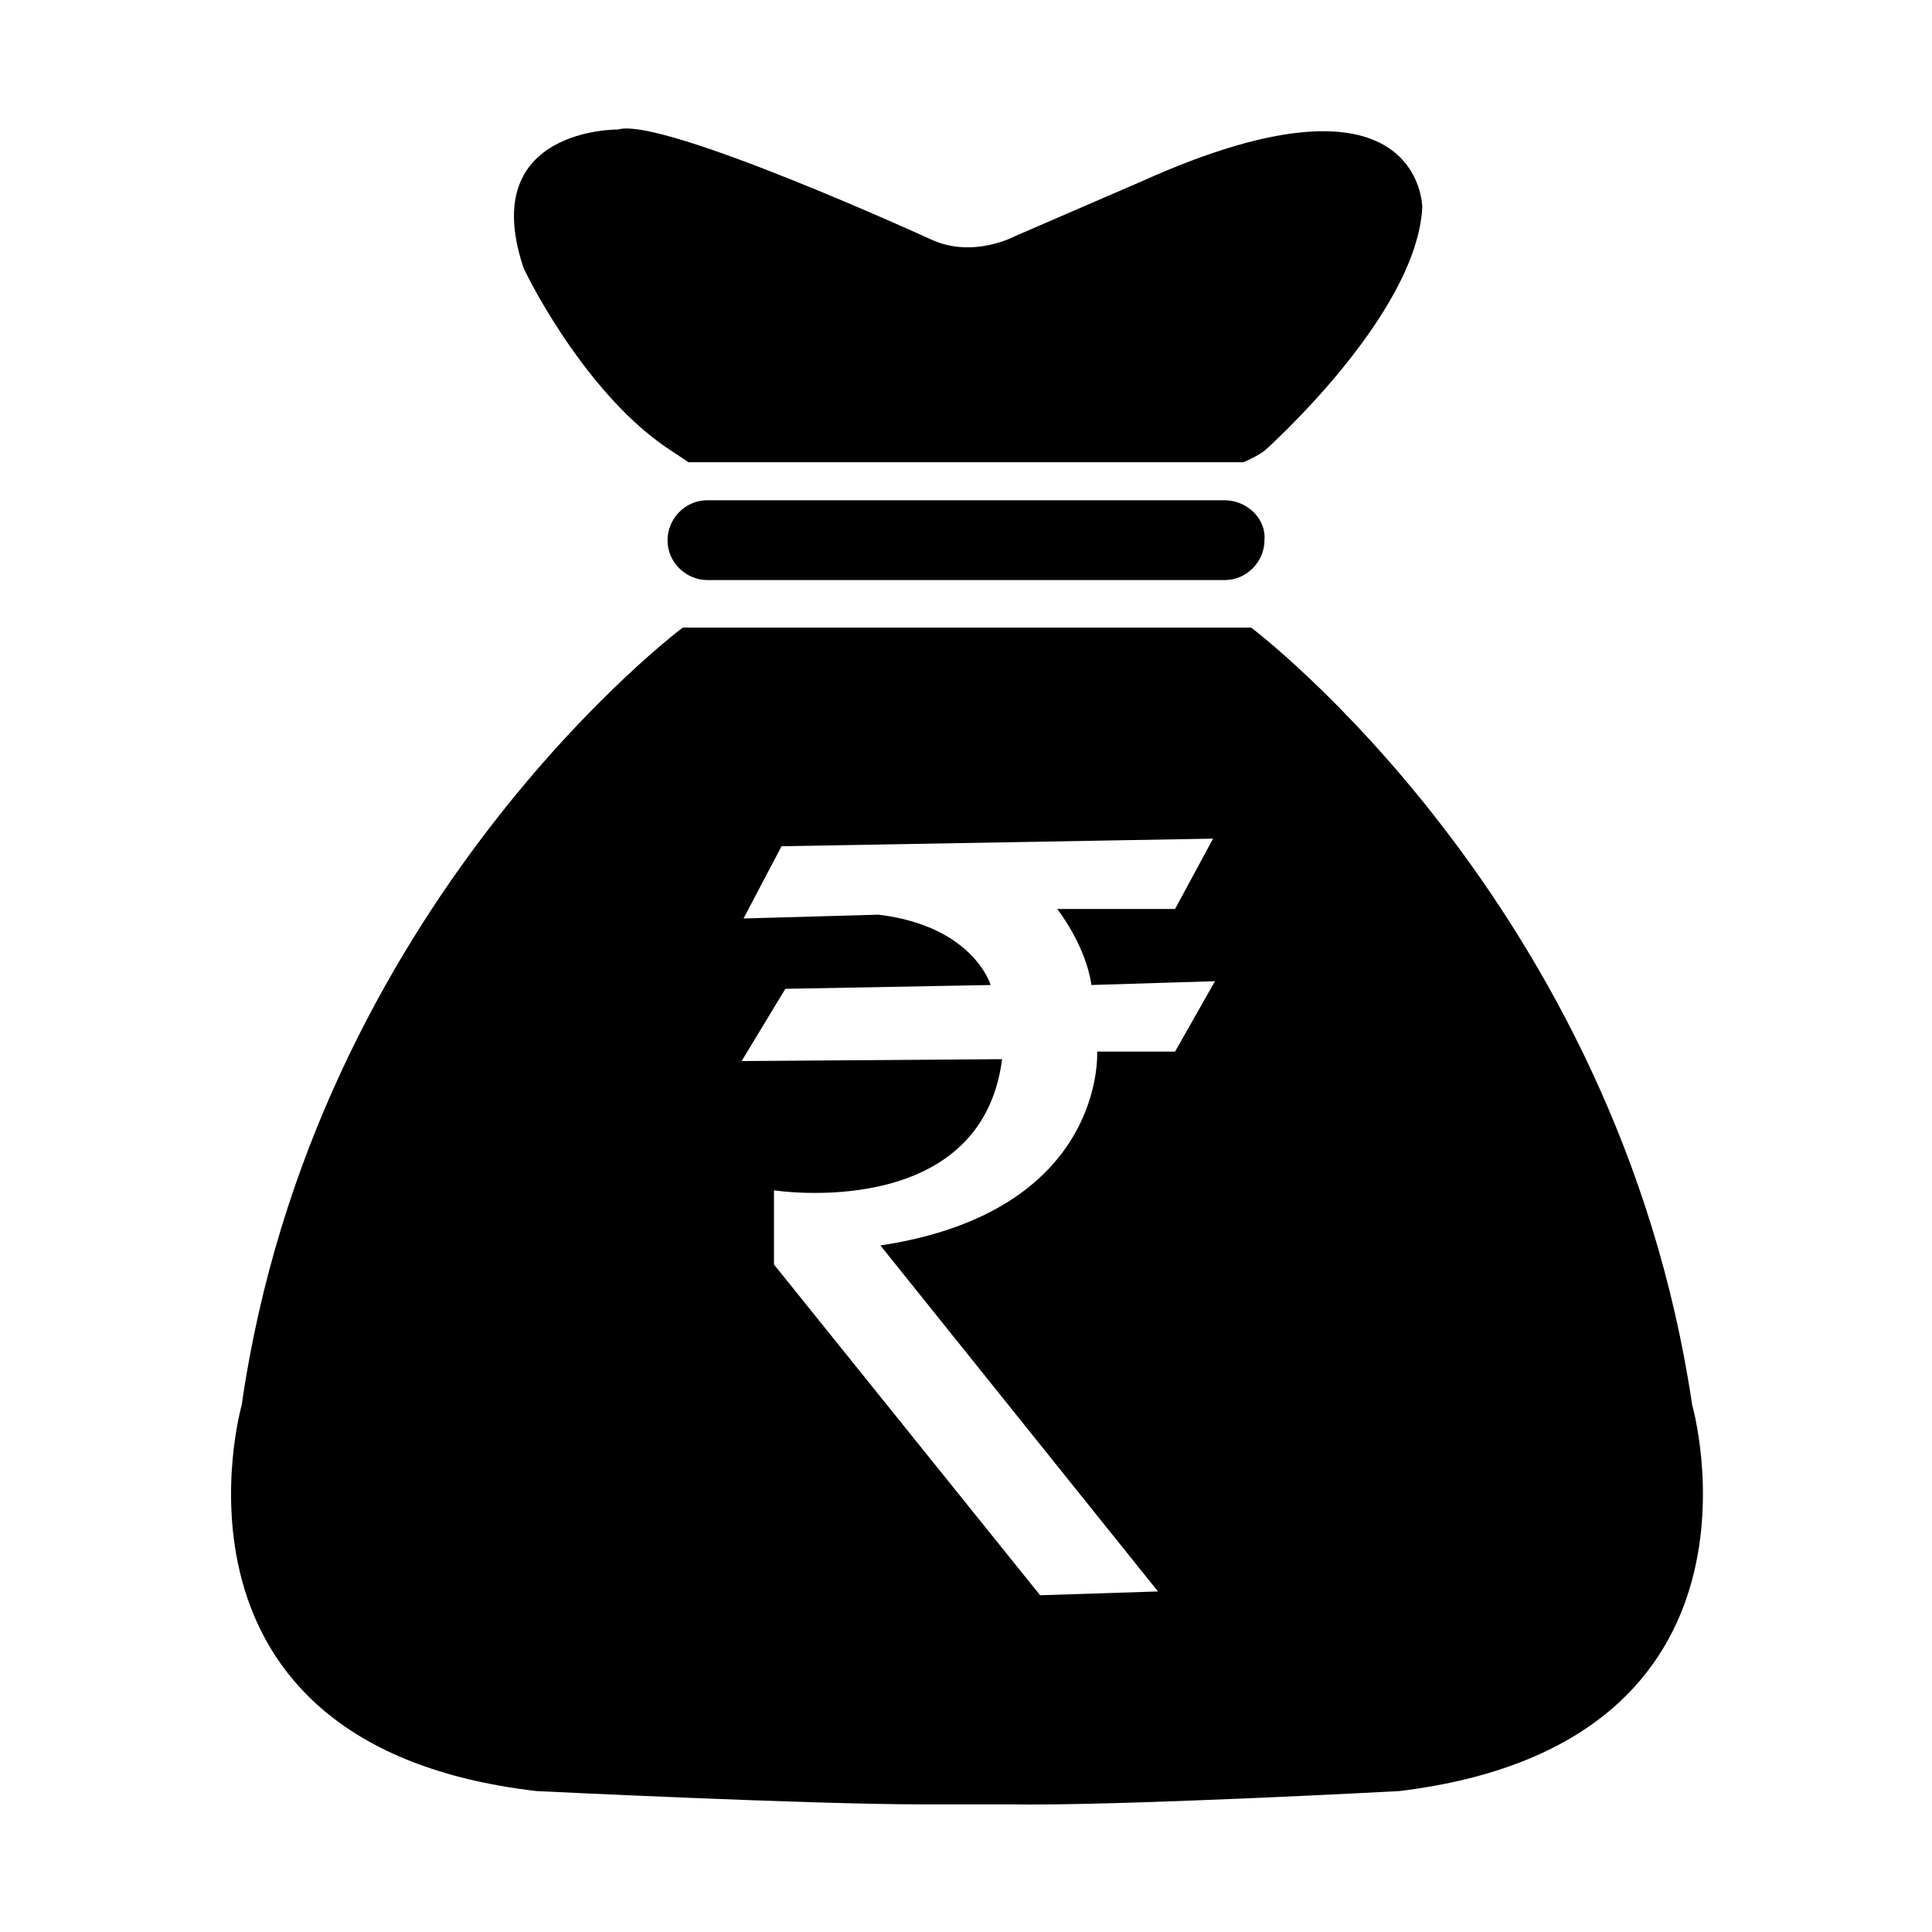
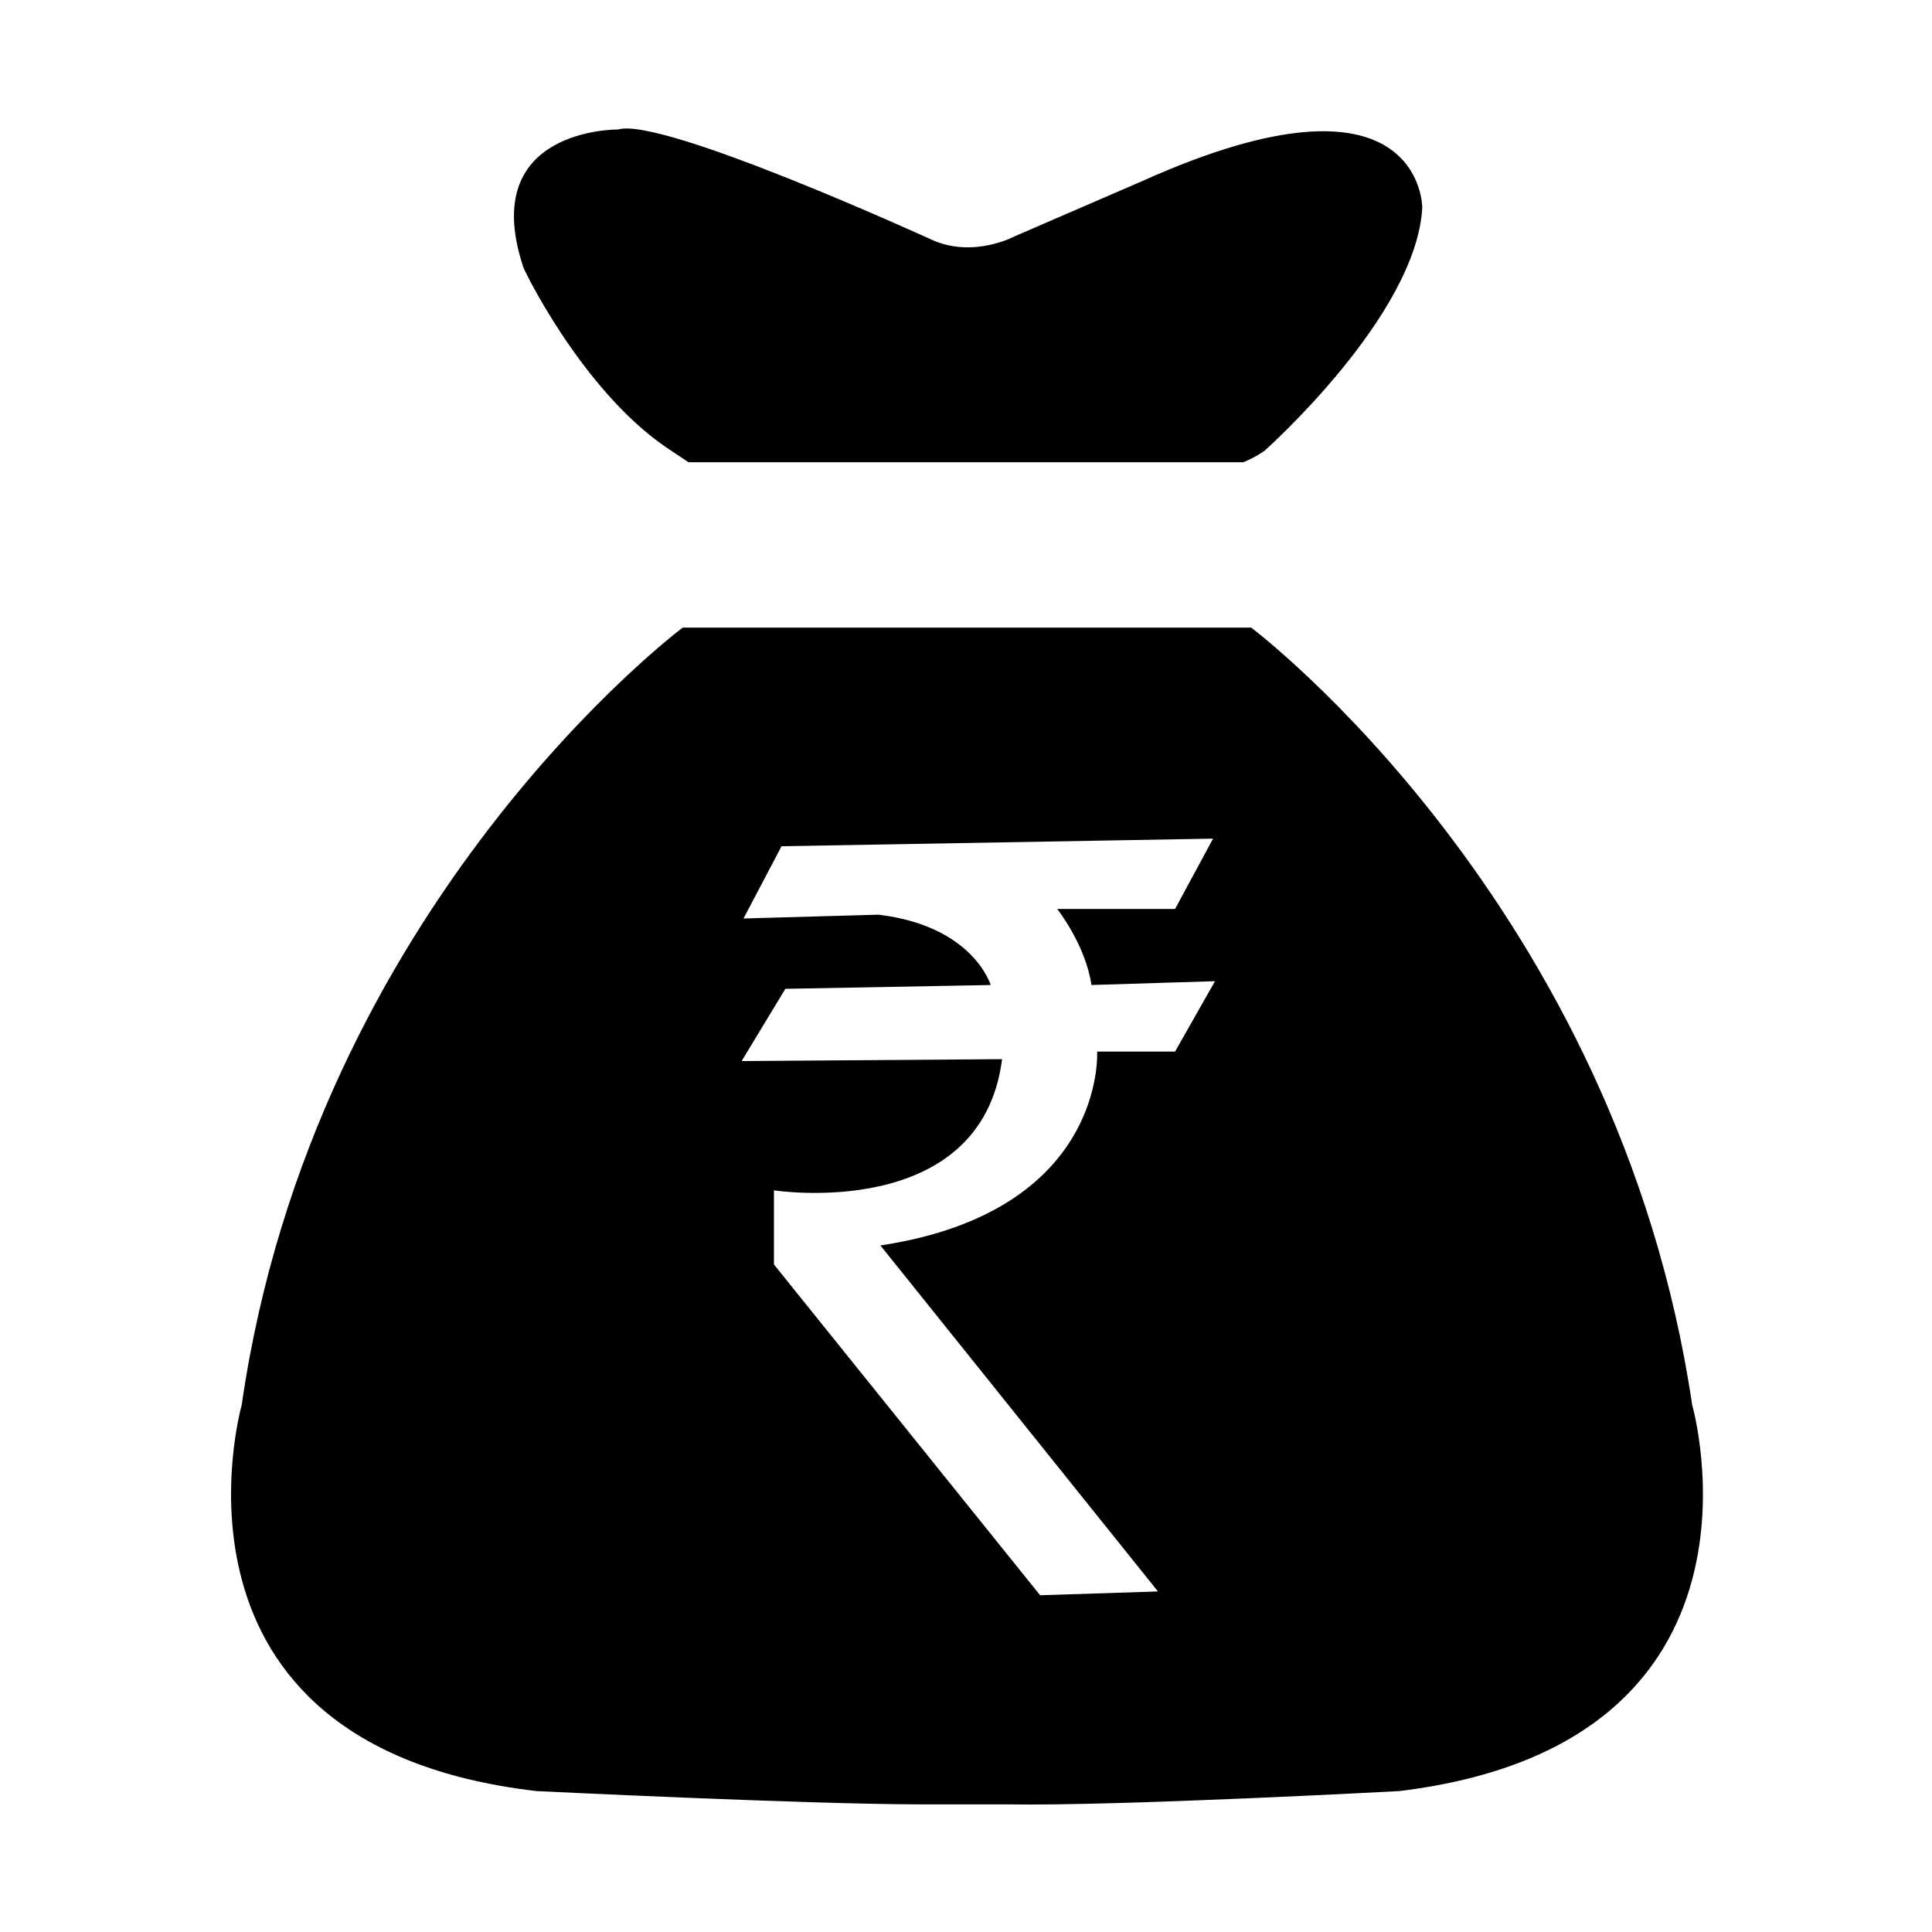
<svg xmlns="http://www.w3.org/2000/svg" fill="#000000" width="800px" height="800px" version="1.1" viewBox="144 144 512 512">
  <g>
    <path d="m592.45 516.38c-19.648-133-116.88-206.06-116.88-206.06h-150.64s-97.738 73.051-116.88 206.06c0 0-25.695 90.184 78.09 102.27 0 0 72.043 3.527 102.27 3.527h22.672c29.223 0.504 103.79-3.527 103.79-3.527 103.28-12.598 77.586-102.27 77.586-102.27zm-137.04-93.707h-20.656s2.519 42.32-57.434 51.387l73.555 91.691-31.234 1.008-70.535-87.66v-19.648s54.914 8.566 60.457-34.762l-69.023 0.504 11.586-19.145 54.41-1.008s-4.535-15.617-29.727-18.641l-35.77 1.008 10.078-19.145 114.36-2.016-10.07 18.637h-31.234s7.559 9.574 9.07 20.152l32.746-1.008z" />
-     <path d="m468.52 276.57h-137.04c-6.047 0-10.578 5.039-10.578 10.578 0 6.047 5.039 10.578 10.578 10.578h137.04c6.047 0 10.578-5.039 10.578-10.578 0.508-5.543-4.531-10.578-10.578-10.578z" />
    <path d="m320.4 262.46 6.047 4.031h147.11c3.527-1.512 5.543-3.023 5.543-3.023s40.305-35.77 41.816-64.488c0 0 0-40.305-74.059-7.055l-33.754 14.609s-11.082 6.047-22.168 1.008c0 0-71.539-32.746-83.129-29.223 0 0-37.281-0.504-25.191 36.273-0.512-0.496 15.109 32.25 37.781 47.867z" />
  </g>
</svg>